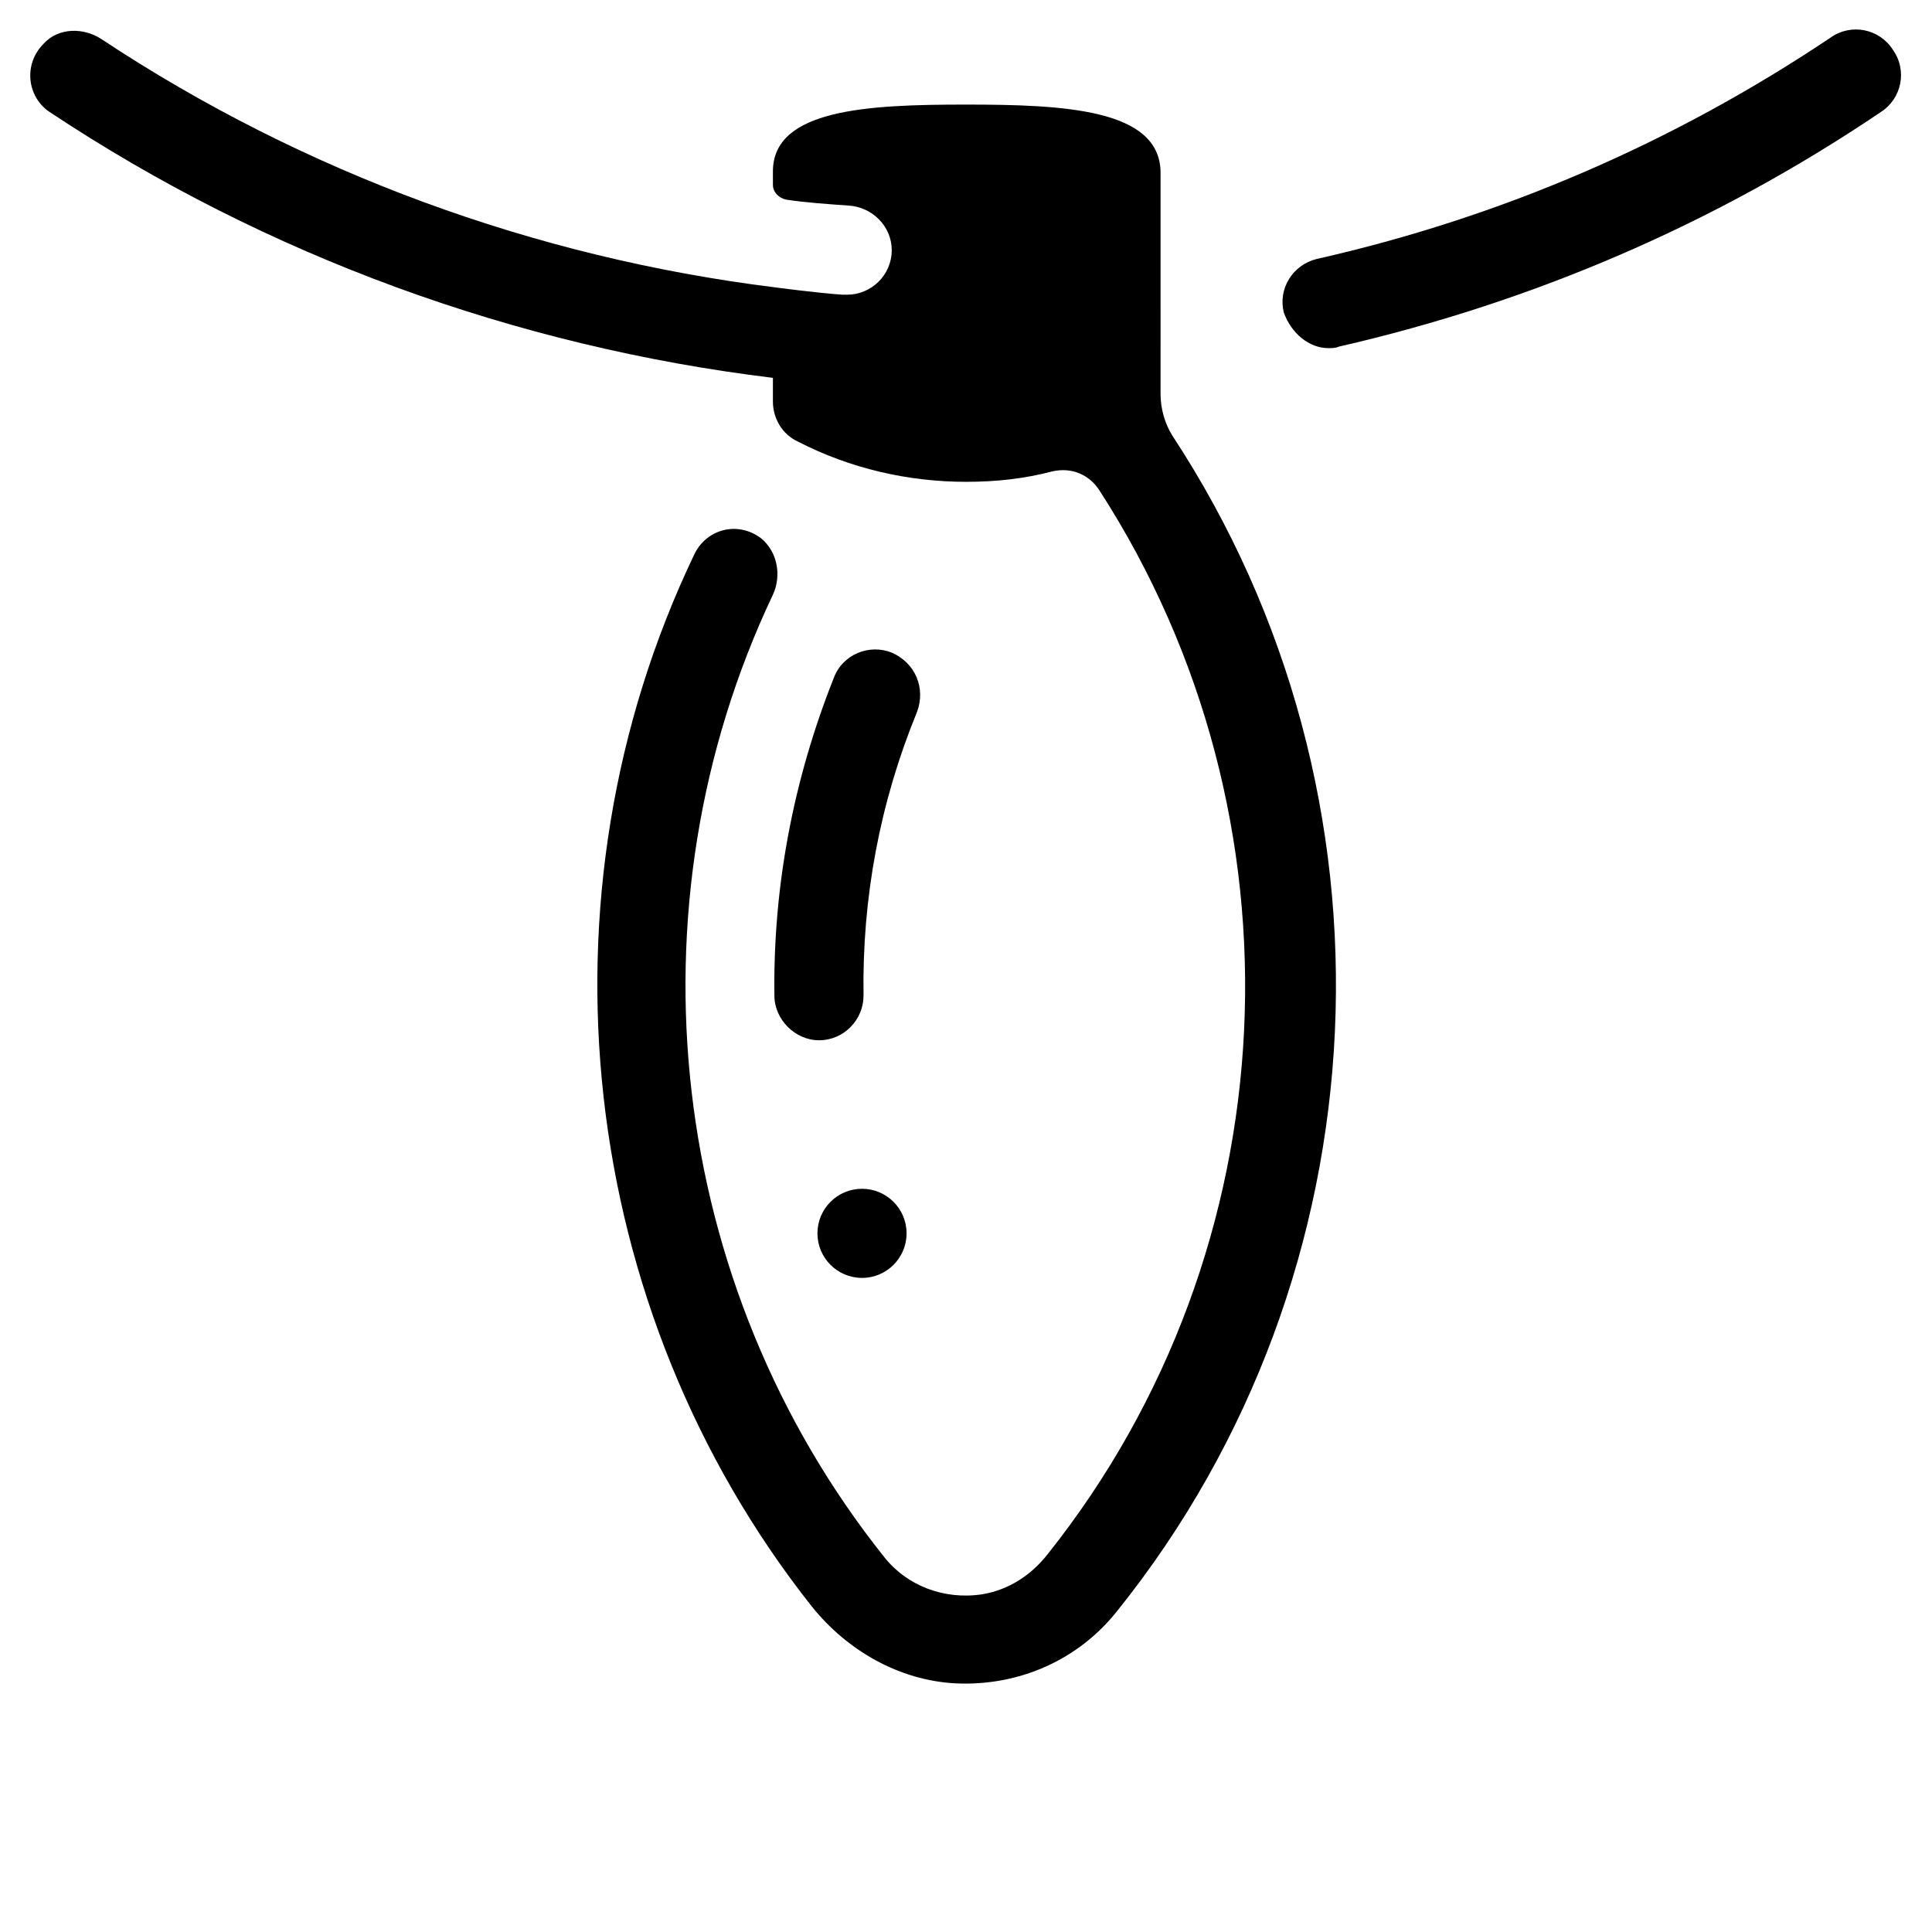
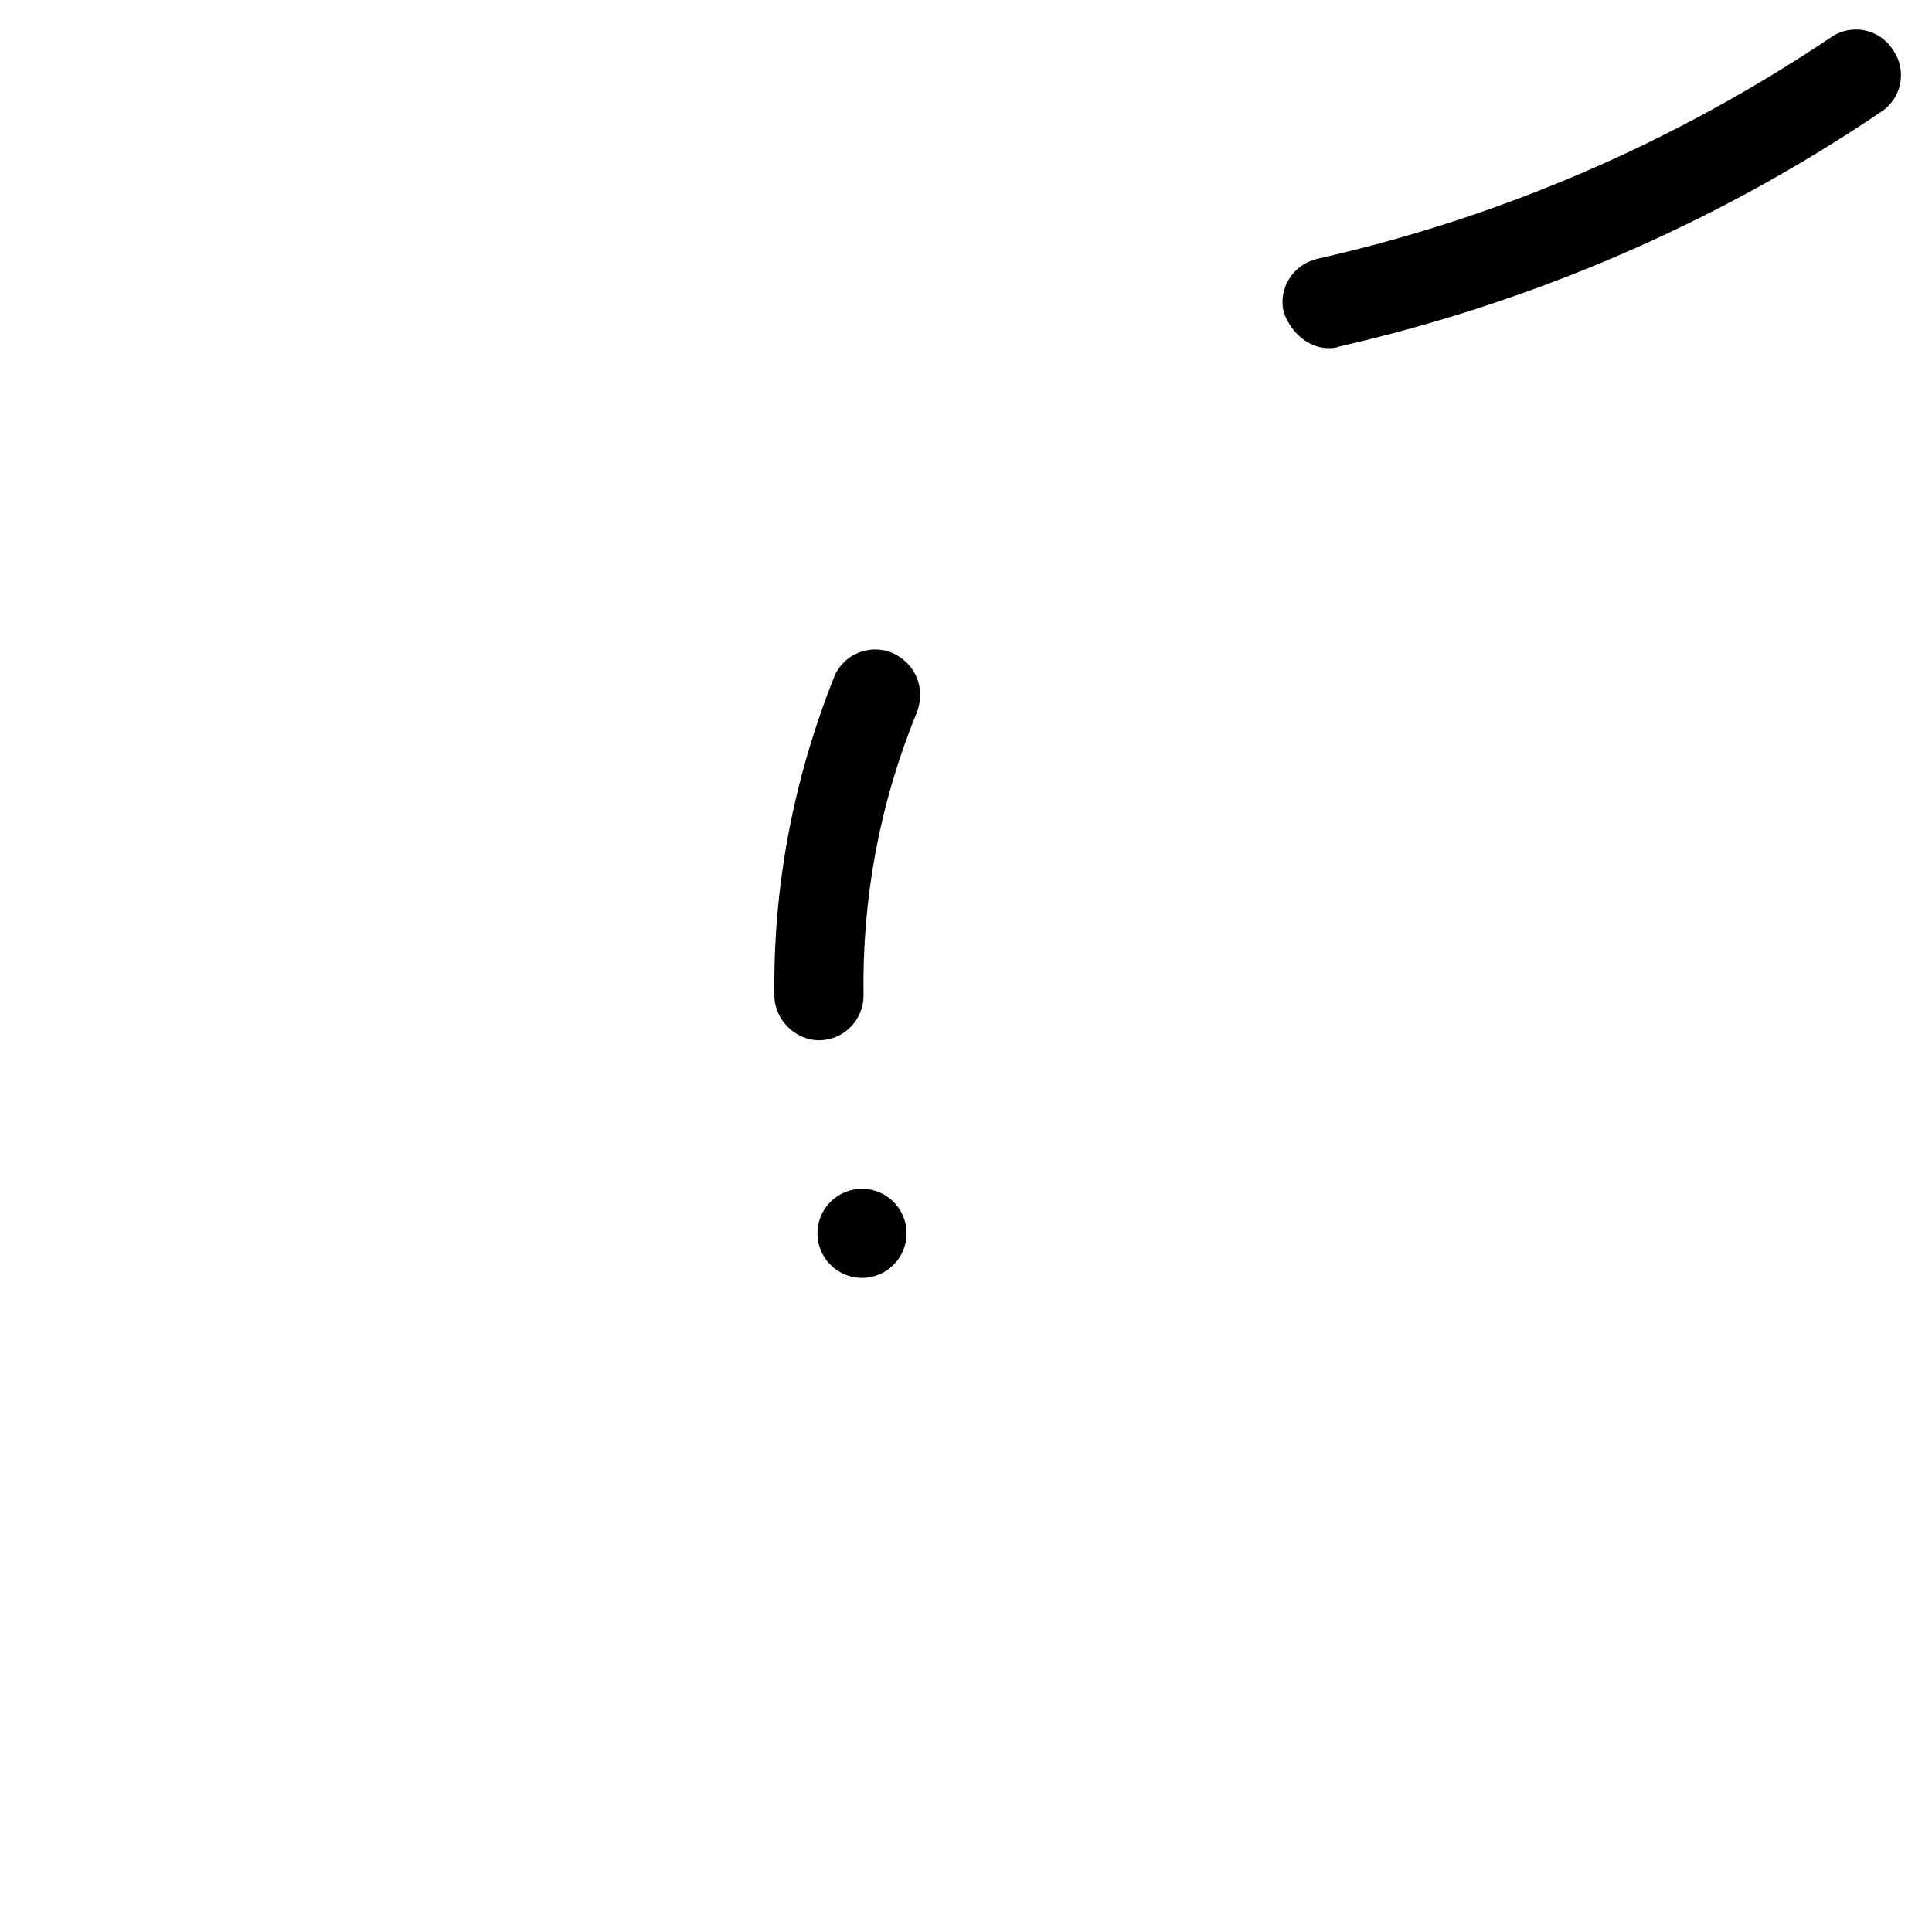
<svg xmlns="http://www.w3.org/2000/svg" fill="#000000" width="800px" height="800px" version="1.1" viewBox="144 144 512 512">
  <g>
    <path d="m380.32 316.95c-5.902-2.363-12.988 0.395-15.352 6.691-10.629 26.766-16.137 55.105-15.742 84.23 0 6.297 5.512 11.809 11.809 11.809 6.691 0 11.809-5.512 11.809-11.809-0.395-25.977 4.328-51.168 14.168-75.18 2.359-6.297-0.395-12.988-6.691-15.742z" />
    <path d="m496.04 236.26c0.789 0 1.969 0 2.754-0.395 51.562-11.809 99.977-32.668 143.66-62.188 5.512-3.543 7.086-11.02 3.148-16.531-3.543-5.512-11.02-7.086-16.531-3.148-41.723 27.945-87.379 47.625-136.19 58.648-6.297 1.574-10.234 7.871-8.66 14.168 1.969 5.508 6.695 9.445 11.812 9.445z" />
-     <path d="m157.15 173.68c57.465 38.176 123.59 62.188 191.68 70.453v6.297c0 4.328 2.363 8.66 6.691 10.629 13.777 7.086 29.125 10.629 44.477 10.629 7.871 0 15.352-0.789 22.828-2.754 5.117-1.18 9.84 0.789 12.594 5.117 55.891 86.594 50.773 200.74-13.777 281.82-4.328 5.512-10.234 9.445-17.32 10.629-10.234 1.574-20.074-2.363-25.977-9.84-57.465-72.039-68.879-172.01-29.516-255.06 2.363-5.117 1.18-11.414-3.148-14.957-6.297-4.723-14.562-2.363-17.711 4.328-43.297 90.527-31.094 199.95 31.094 278.67 9.445 11.809 23.223 19.68 38.18 20.469 16.926 0.789 32.668-6.297 42.902-19.285 71.637-89.348 77.145-216.09 14.562-311.34-1.969-3.148-3.148-7.086-3.148-11.02l-0.004-59.039c-0.391-16.531-25.582-17.711-51.559-17.711s-51.168 1.18-51.168 17.711v3.543c0 1.969 1.574 3.543 3.543 3.938 5.117 0.789 11.02 1.18 16.531 1.574 6.297 0.395 11.414 5.512 11.414 11.809 0 6.691-5.512 11.809-11.809 11.809h-1.18c-6.297-0.395-18.105-1.969-18.105-1.969-63.371-7.875-124.77-30.309-178.3-65.734-4.723-3.148-11.414-3.148-15.352 1.18-5.508 5.512-4.328 14.172 1.578 18.109z" />
    <path d="m384.25 470.85c0 6.519-5.285 11.809-11.809 11.809-6.519 0-11.809-5.289-11.809-11.809 0-6.523 5.289-11.809 11.809-11.809 6.523 0 11.809 5.285 11.809 11.809" />
  </g>
</svg>